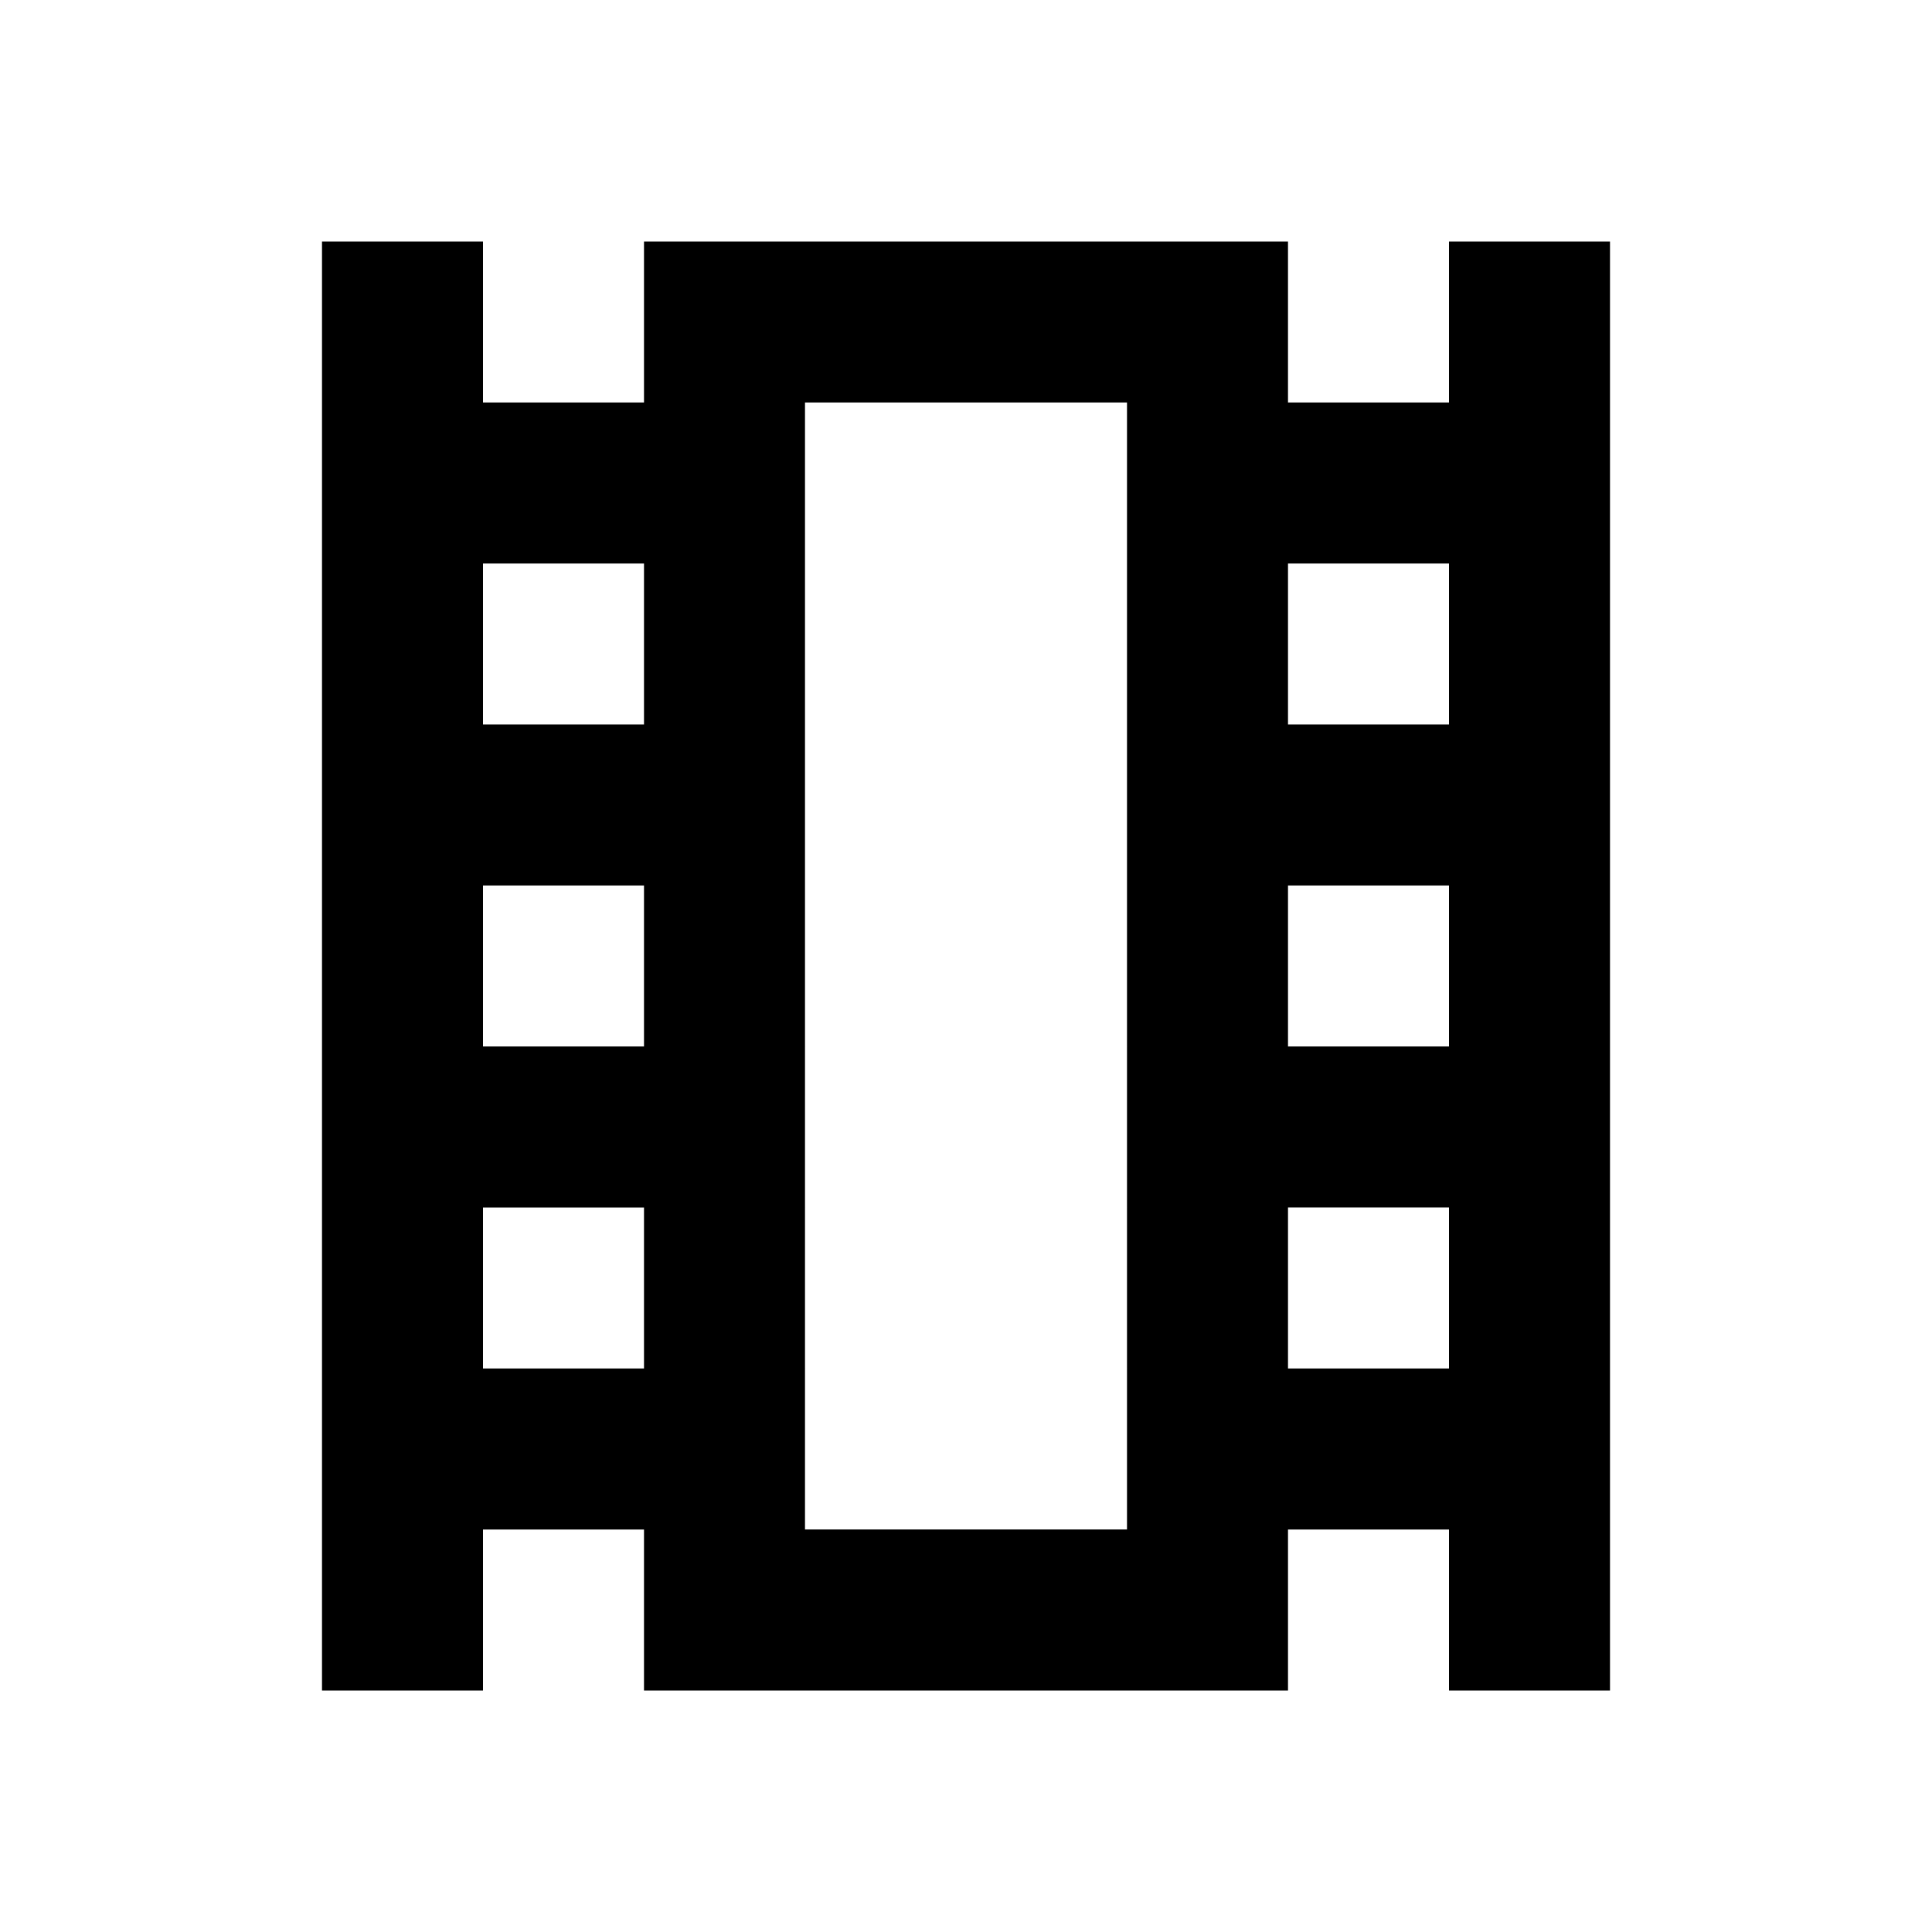
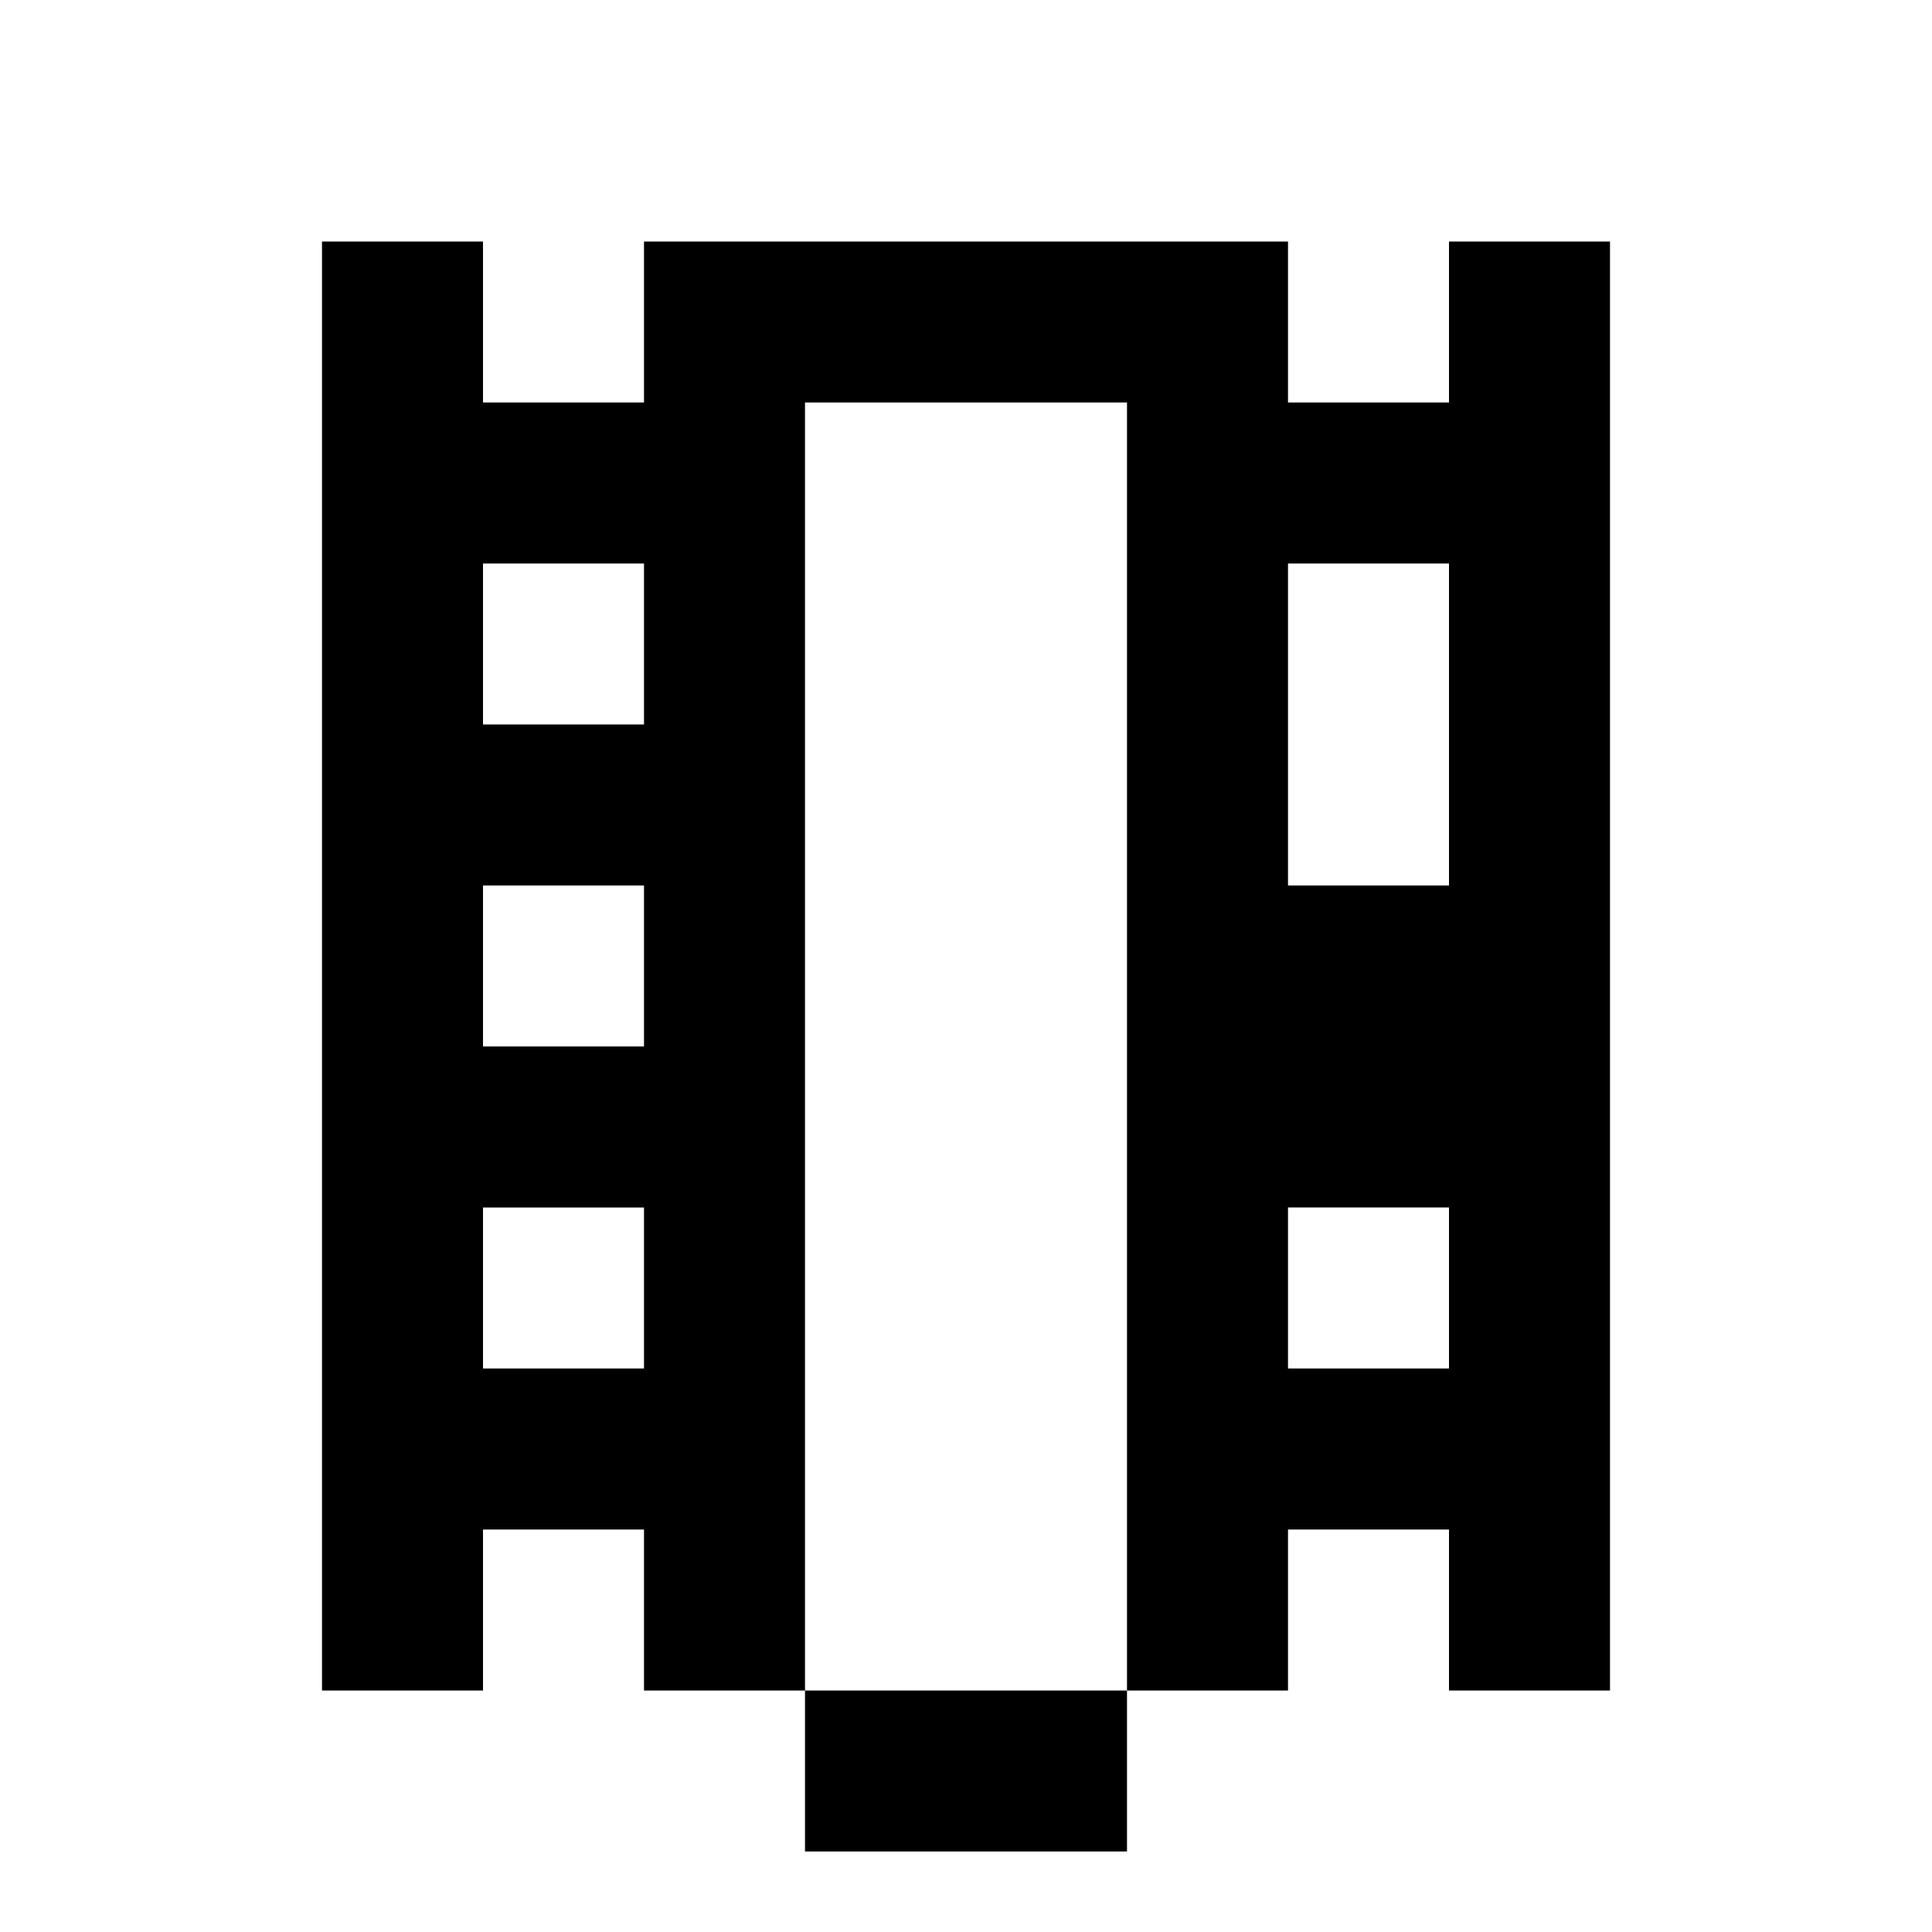
<svg xmlns="http://www.w3.org/2000/svg" width="800" height="800" viewBox="0 0 24 24">
-   <path fill="currentColor" d="M4 21V3h2v2h2V3h8v2h2V3h2v18h-2v-2h-2v2H8v-2H6v2zm2-4h2v-2H6zm0-4h2v-2H6zm0-4h2V7H6zm10 8h2v-2h-2zm0-4h2v-2h-2zm0-4h2V7h-2zm-6 10h4V5h-4zm0-14h4z" />
+   <path fill="currentColor" d="M4 21V3h2v2h2V3h8v2h2V3h2v18h-2v-2h-2v2H8v-2H6v2zm2-4h2v-2H6zm0-4h2v-2H6zm0-4h2V7H6zm10 8h2v-2h-2zm0-4h2v-2h-2zh2V7h-2zm-6 10h4V5h-4zm0-14h4z" />
</svg>